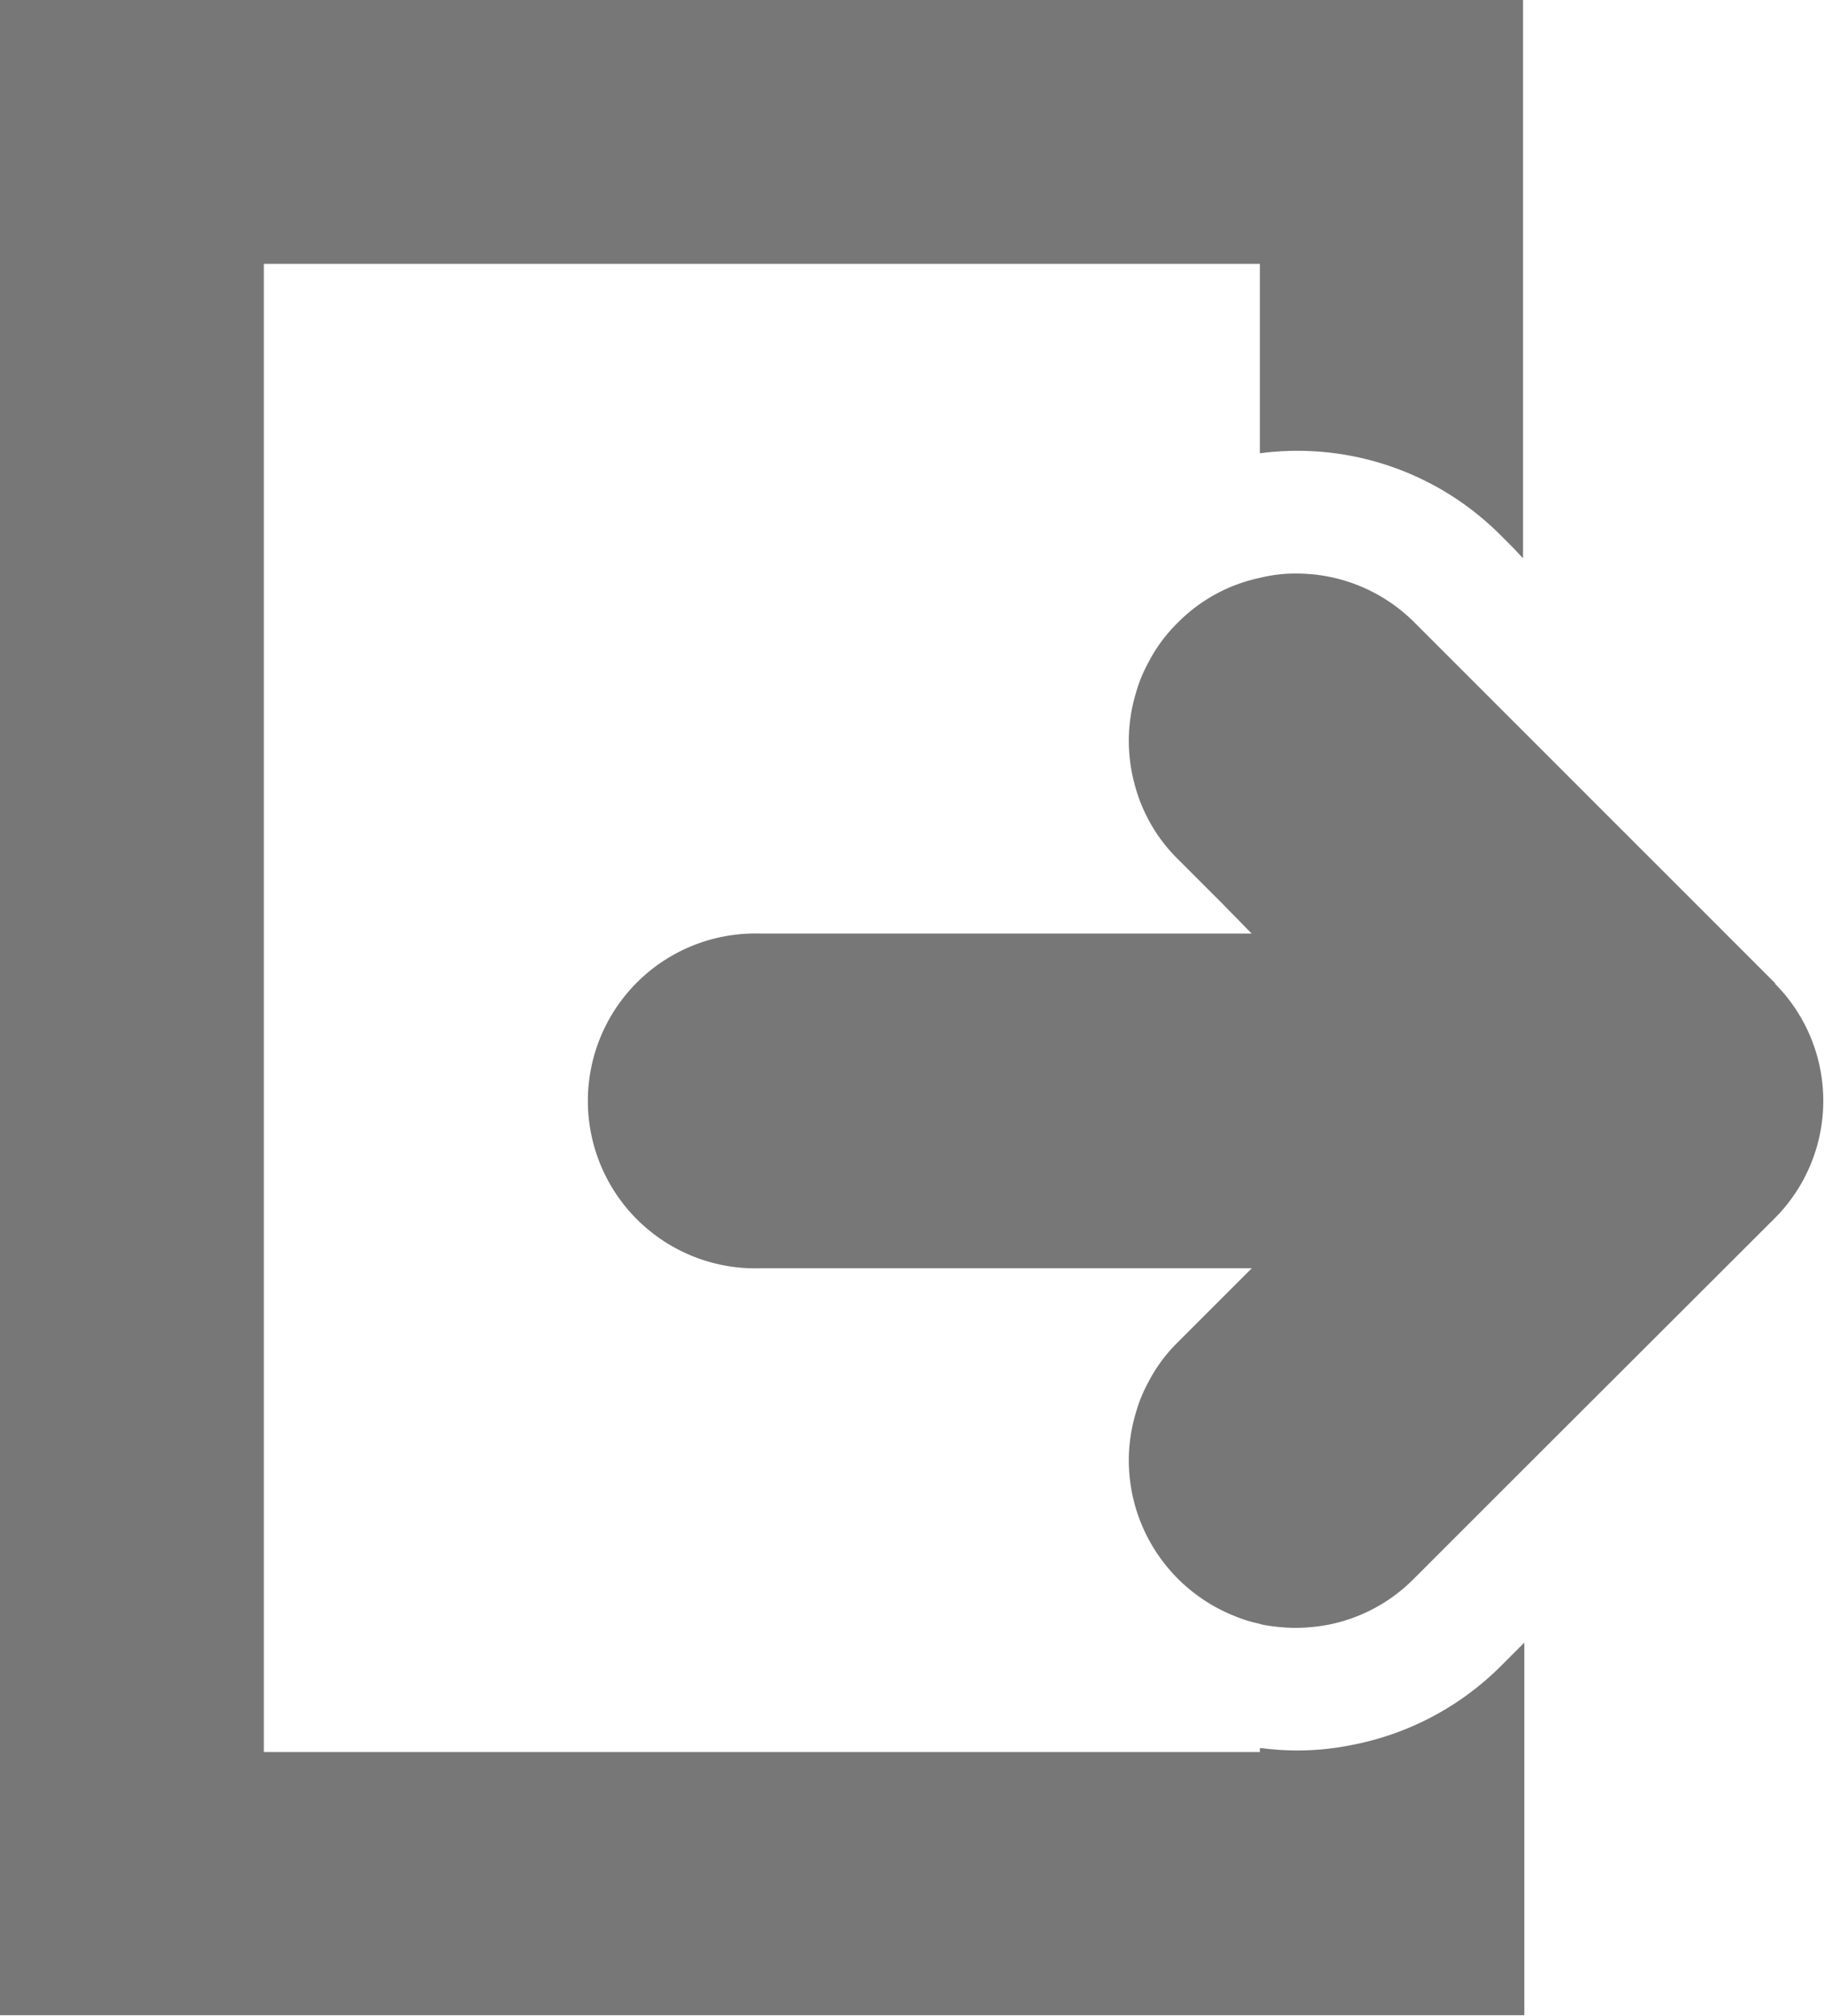
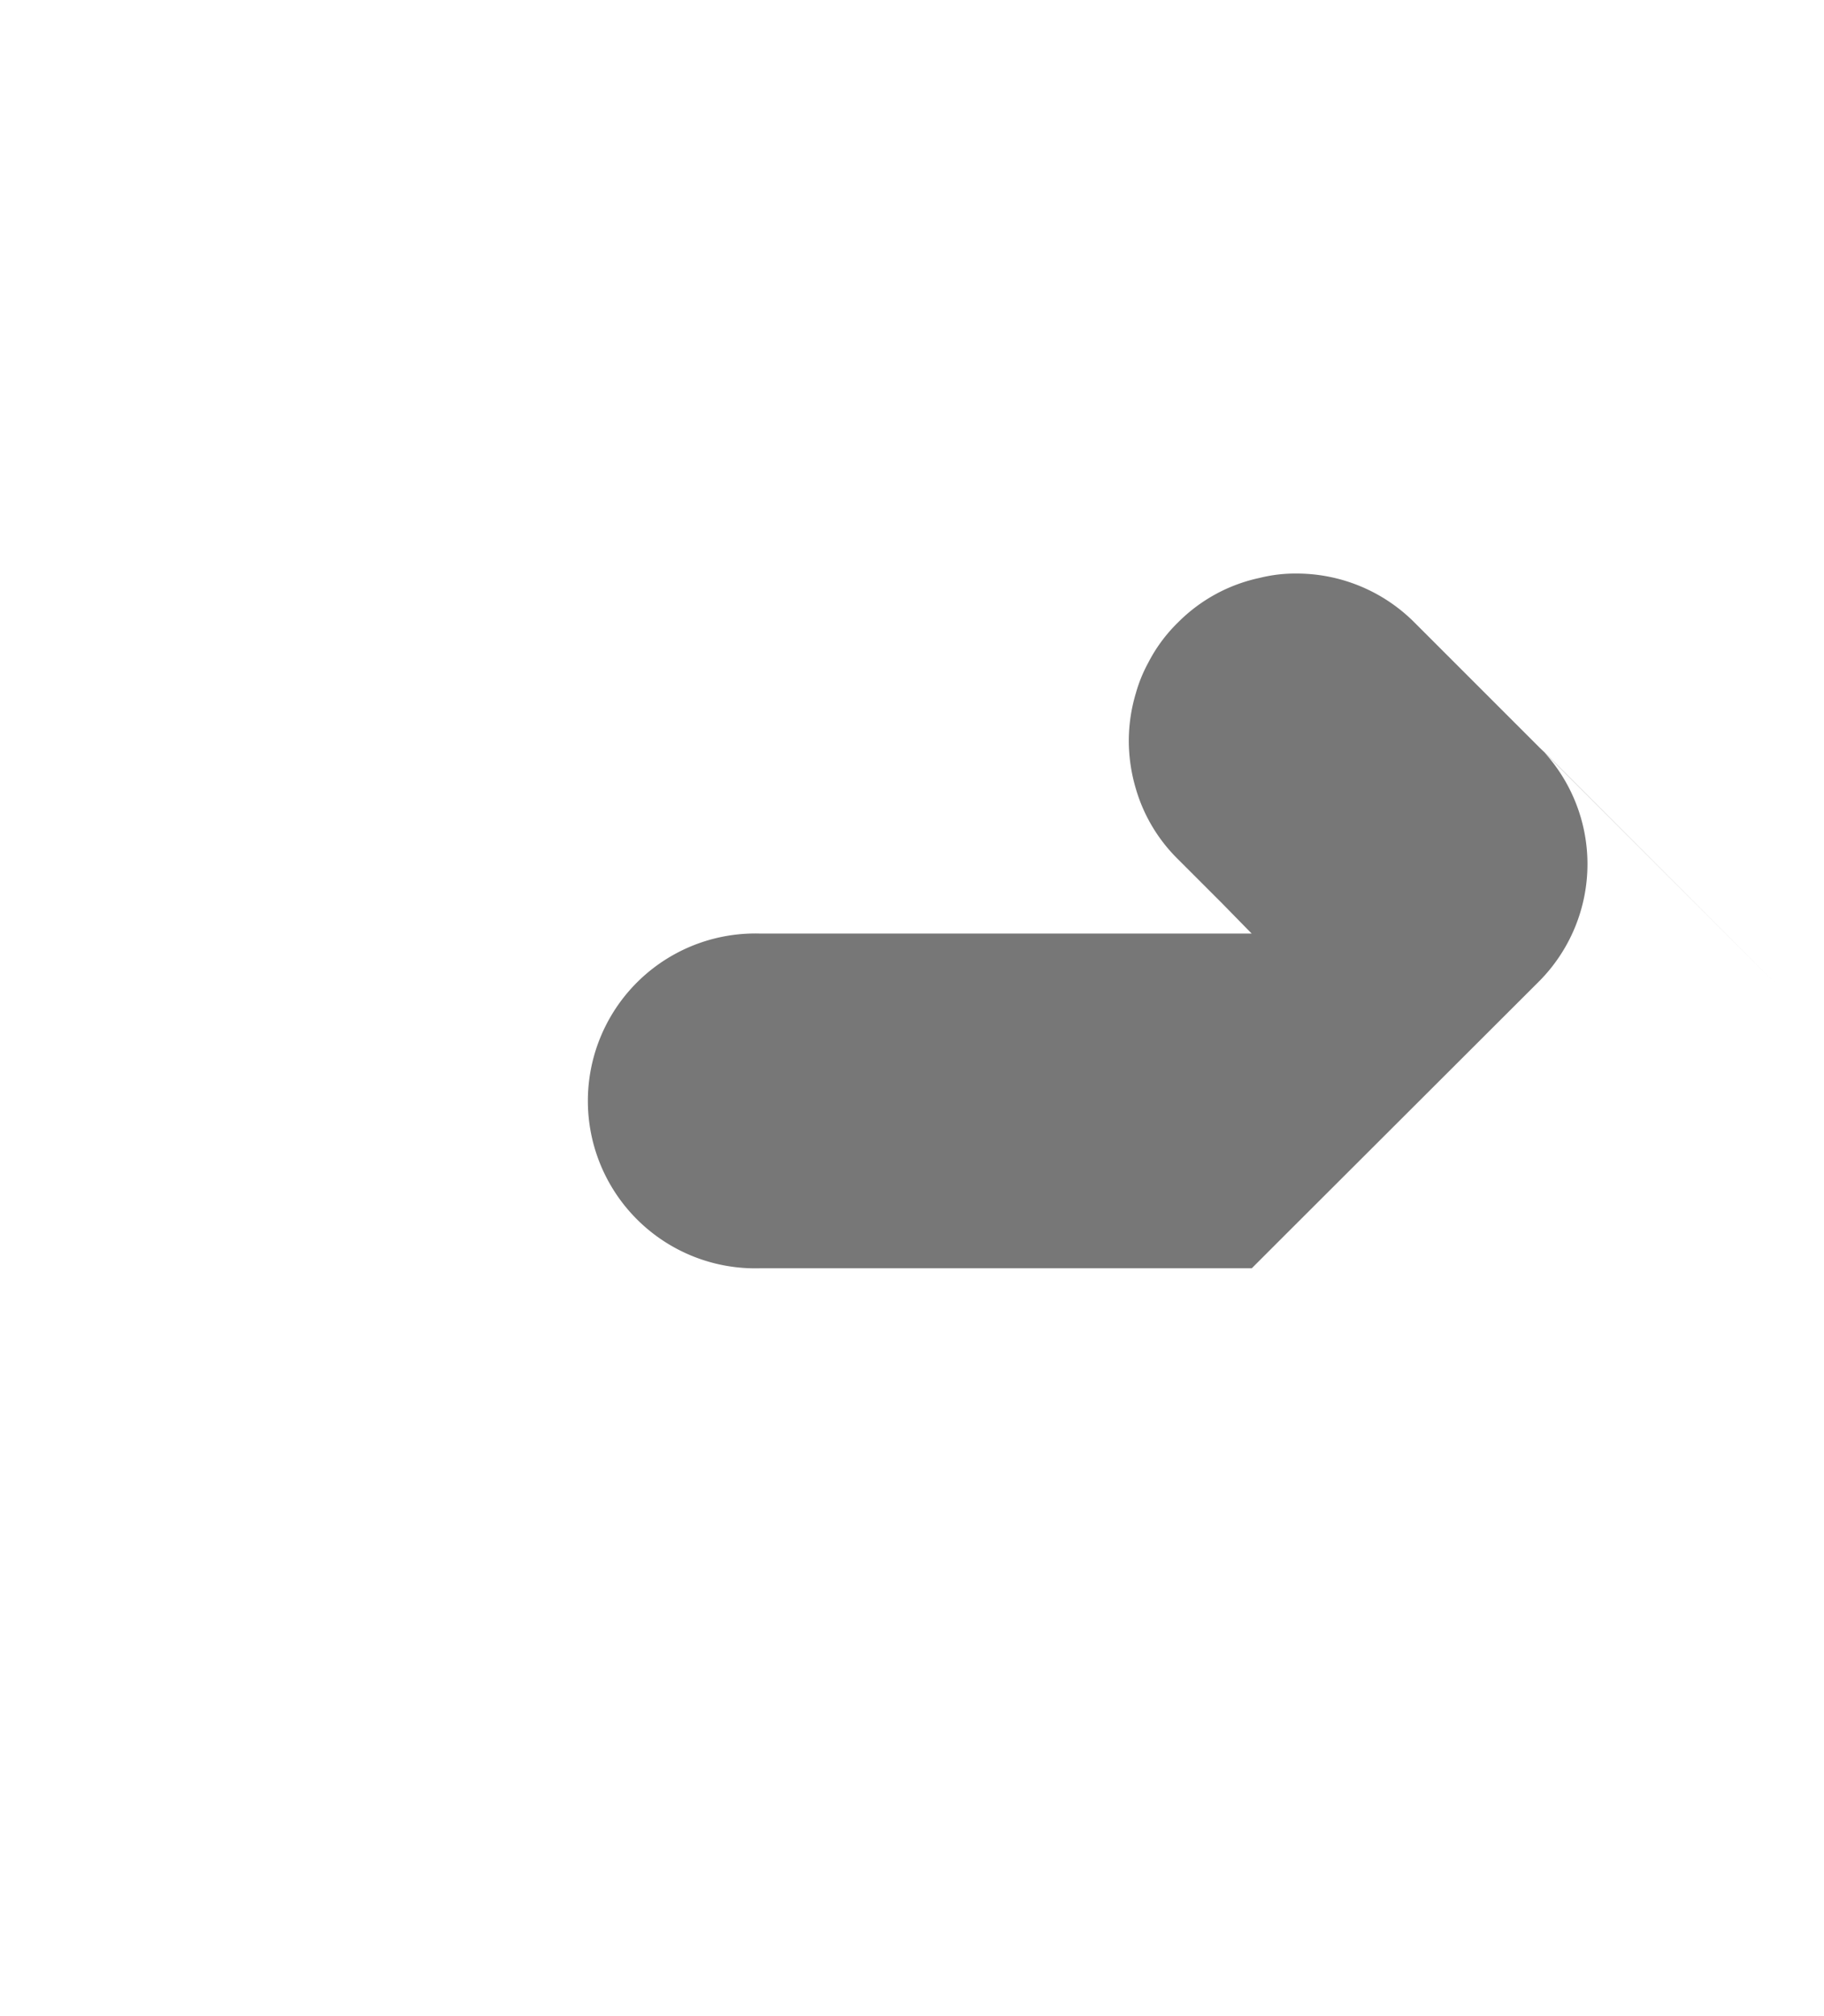
<svg xmlns="http://www.w3.org/2000/svg" id="グループ_2129" data-name="グループ 2129" width="14" height="15.472" viewBox="0 0 14 15.472">
  <defs>
    <clipPath id="clip-path">
      <rect id="長方形_2075" data-name="長方形 2075" width="14" height="15.472" fill="#777" />
    </clipPath>
  </defs>
  <g id="グループ_2128" data-name="グループ 2128" clip-path="url(#clip-path)">
-     <path id="パス_1494" data-name="パス 1494" d="M11.7,12.614v-.007l-.176.176a2.207,2.207,0,0,1-1.149.61,2.126,2.126,0,0,1-.422.042,2.193,2.193,0,0,1-.269-.018H9.67v.03H2.025V2.025H9.67V3.479h0v0a2.2,2.2,0,0,1,1.85.631l.1.1.07.075v0l0,0V0H0V15.467H0v0H11.7V13.793l0-1.183Z" fill="#777" />
-     <path id="パス_1495" data-name="パス 1495" d="M159.579,148.831l-2.771-2.771a1.277,1.277,0,0,0-.907-.375,1.119,1.119,0,0,0-.279.033,1.25,1.25,0,0,0-.628.342,1.194,1.194,0,0,0-.23.312,1.115,1.115,0,0,0-.094.232,1.277,1.277,0,0,0-.054.366,1.3,1.3,0,0,0,.054.366,1.247,1.247,0,0,0,.324.542l.335.335.23.235h-3.774a1.285,1.285,0,1,0,0,2.569H154l1.56,0-.566.566a1.2,1.2,0,0,0-.23.312,1.117,1.117,0,0,0-.094.232,1.276,1.276,0,0,0-.054.366,1.3,1.3,0,0,0,.054.366,1.287,1.287,0,0,0,.748.823,1.073,1.073,0,0,0,.2.063.175.175,0,0,0,.033.009,1.459,1.459,0,0,0,.246.023,1.407,1.407,0,0,0,.244-.023,1.268,1.268,0,0,0,.663-.354l.839-.839,1.932-1.929a1.276,1.276,0,0,0,0-1.8" transform="translate(-145.952 -141.283)" fill="#777" />
+     <path id="パス_1495" data-name="パス 1495" d="M159.579,148.831l-2.771-2.771a1.277,1.277,0,0,0-.907-.375,1.119,1.119,0,0,0-.279.033,1.25,1.25,0,0,0-.628.342,1.194,1.194,0,0,0-.23.312,1.115,1.115,0,0,0-.094.232,1.277,1.277,0,0,0-.054.366,1.3,1.3,0,0,0,.054.366,1.247,1.247,0,0,0,.324.542l.335.335.23.235h-3.774a1.285,1.285,0,1,0,0,2.569H154l1.56,0-.566.566l.839-.839,1.932-1.929a1.276,1.276,0,0,0,0-1.8" transform="translate(-145.952 -141.283)" fill="#777" />
  </g>
</svg>